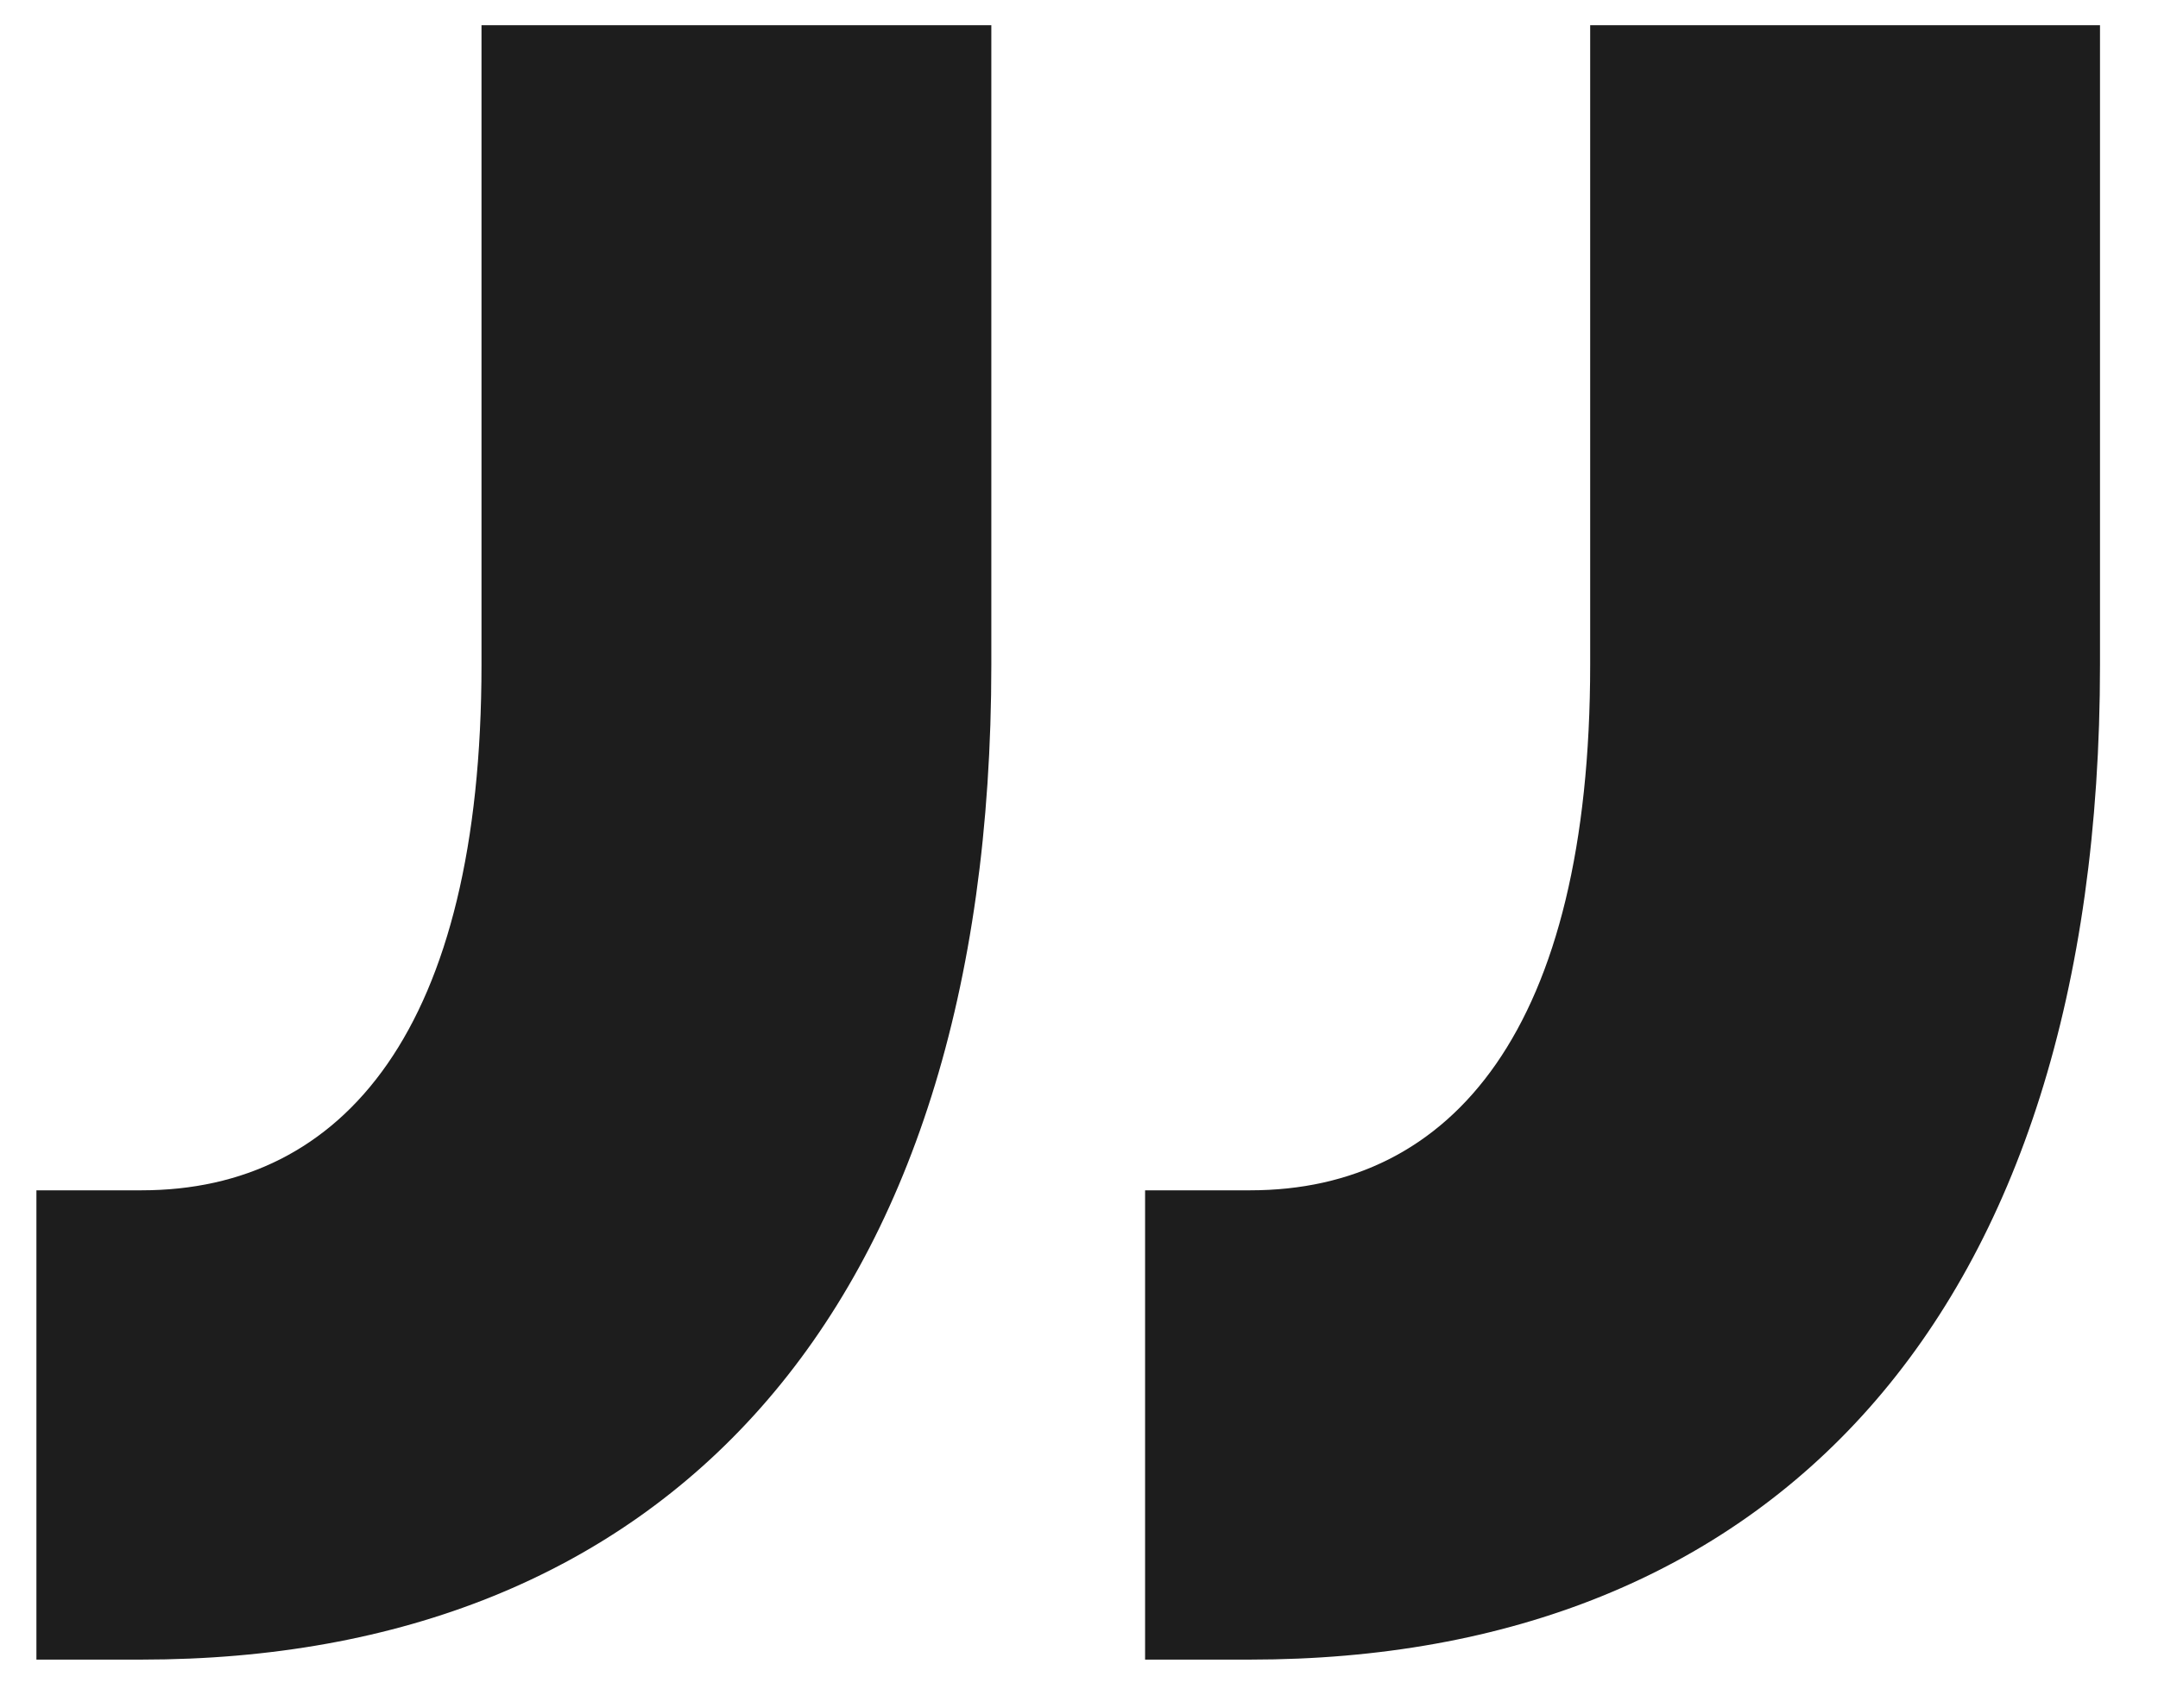
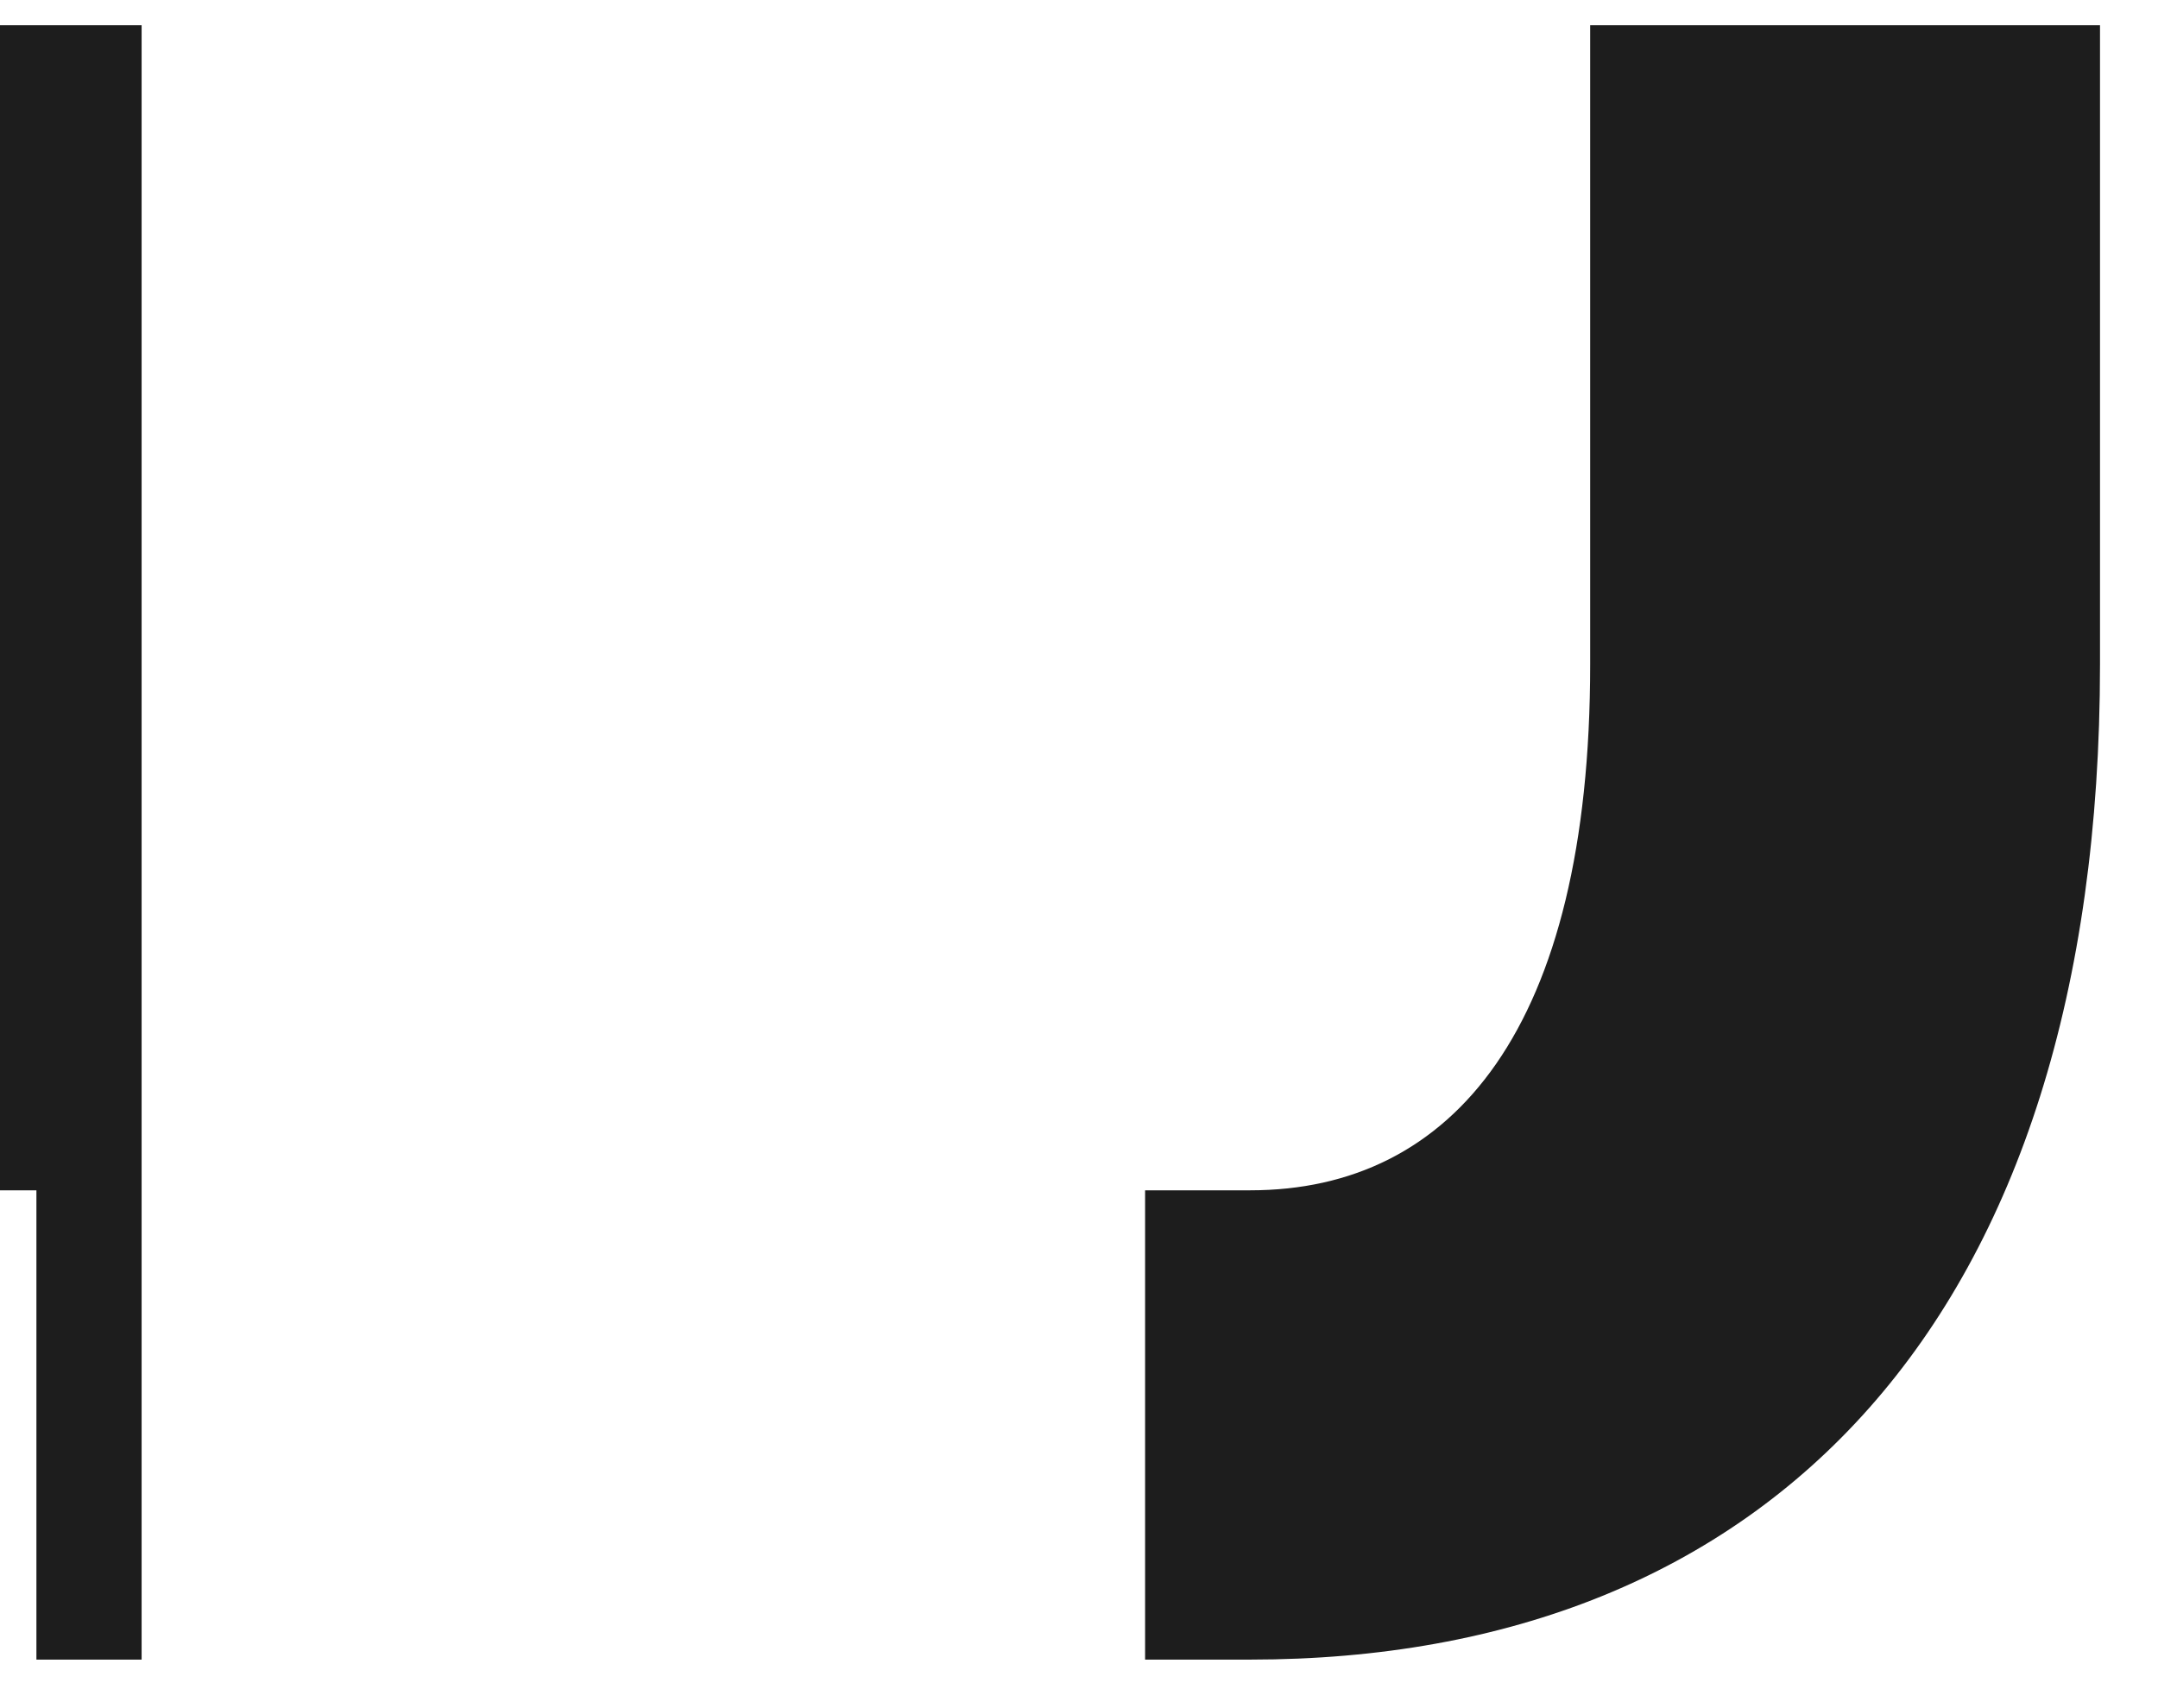
<svg xmlns="http://www.w3.org/2000/svg" width="24" height="19" fill="none">
-   <path fill="#1D1D1D" d="M.405 13.24v5.22h1.17c5.76 0 9.45-3.78 9.45-11.07V.28h-5.67v7.11c0 4.05-1.53 5.85-3.78 5.85H.405zm12.33 0v5.22h1.17c5.76 0 9.45-3.78 9.45-11.07V.28h-5.67v7.11c0 4.05-1.53 5.85-3.78 5.85h-1.17z" />
+   <path fill="#1D1D1D" d="M.405 13.24v5.22h1.17V.28h-5.67v7.11c0 4.05-1.53 5.85-3.78 5.85H.405zm12.33 0v5.22h1.17c5.76 0 9.45-3.78 9.45-11.07V.28h-5.67v7.11c0 4.05-1.53 5.85-3.78 5.85h-1.17z" />
</svg>